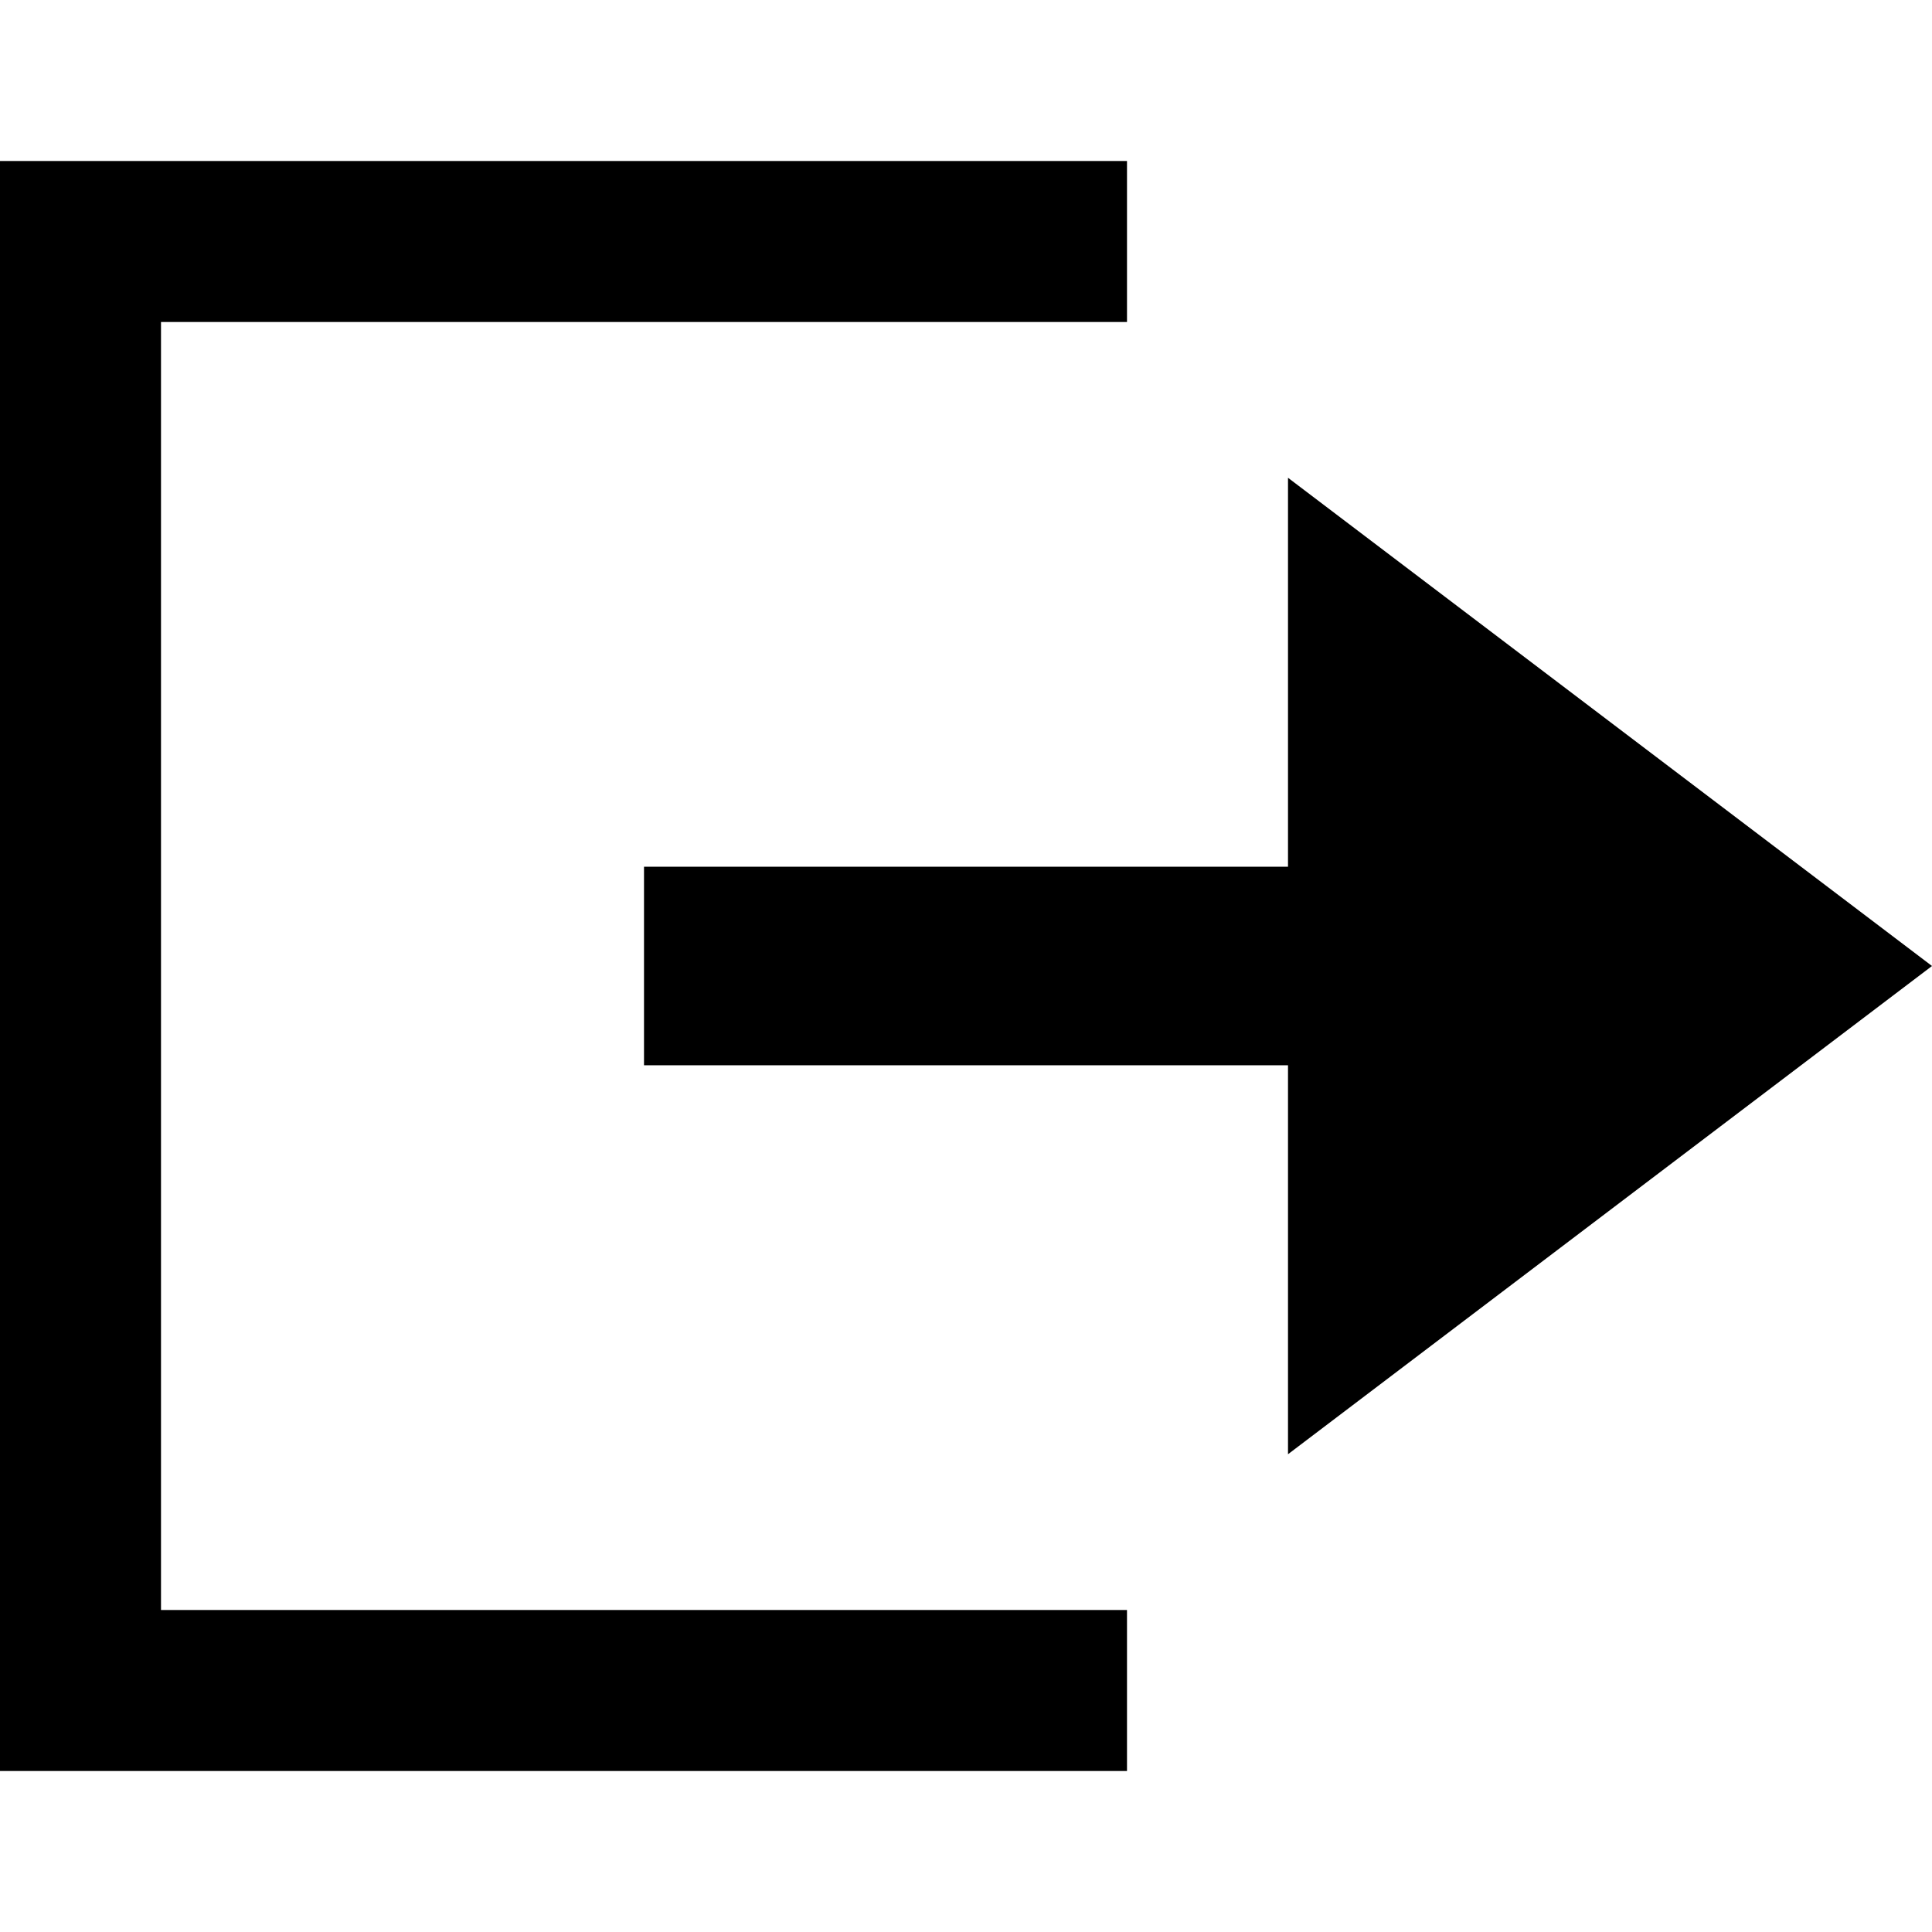
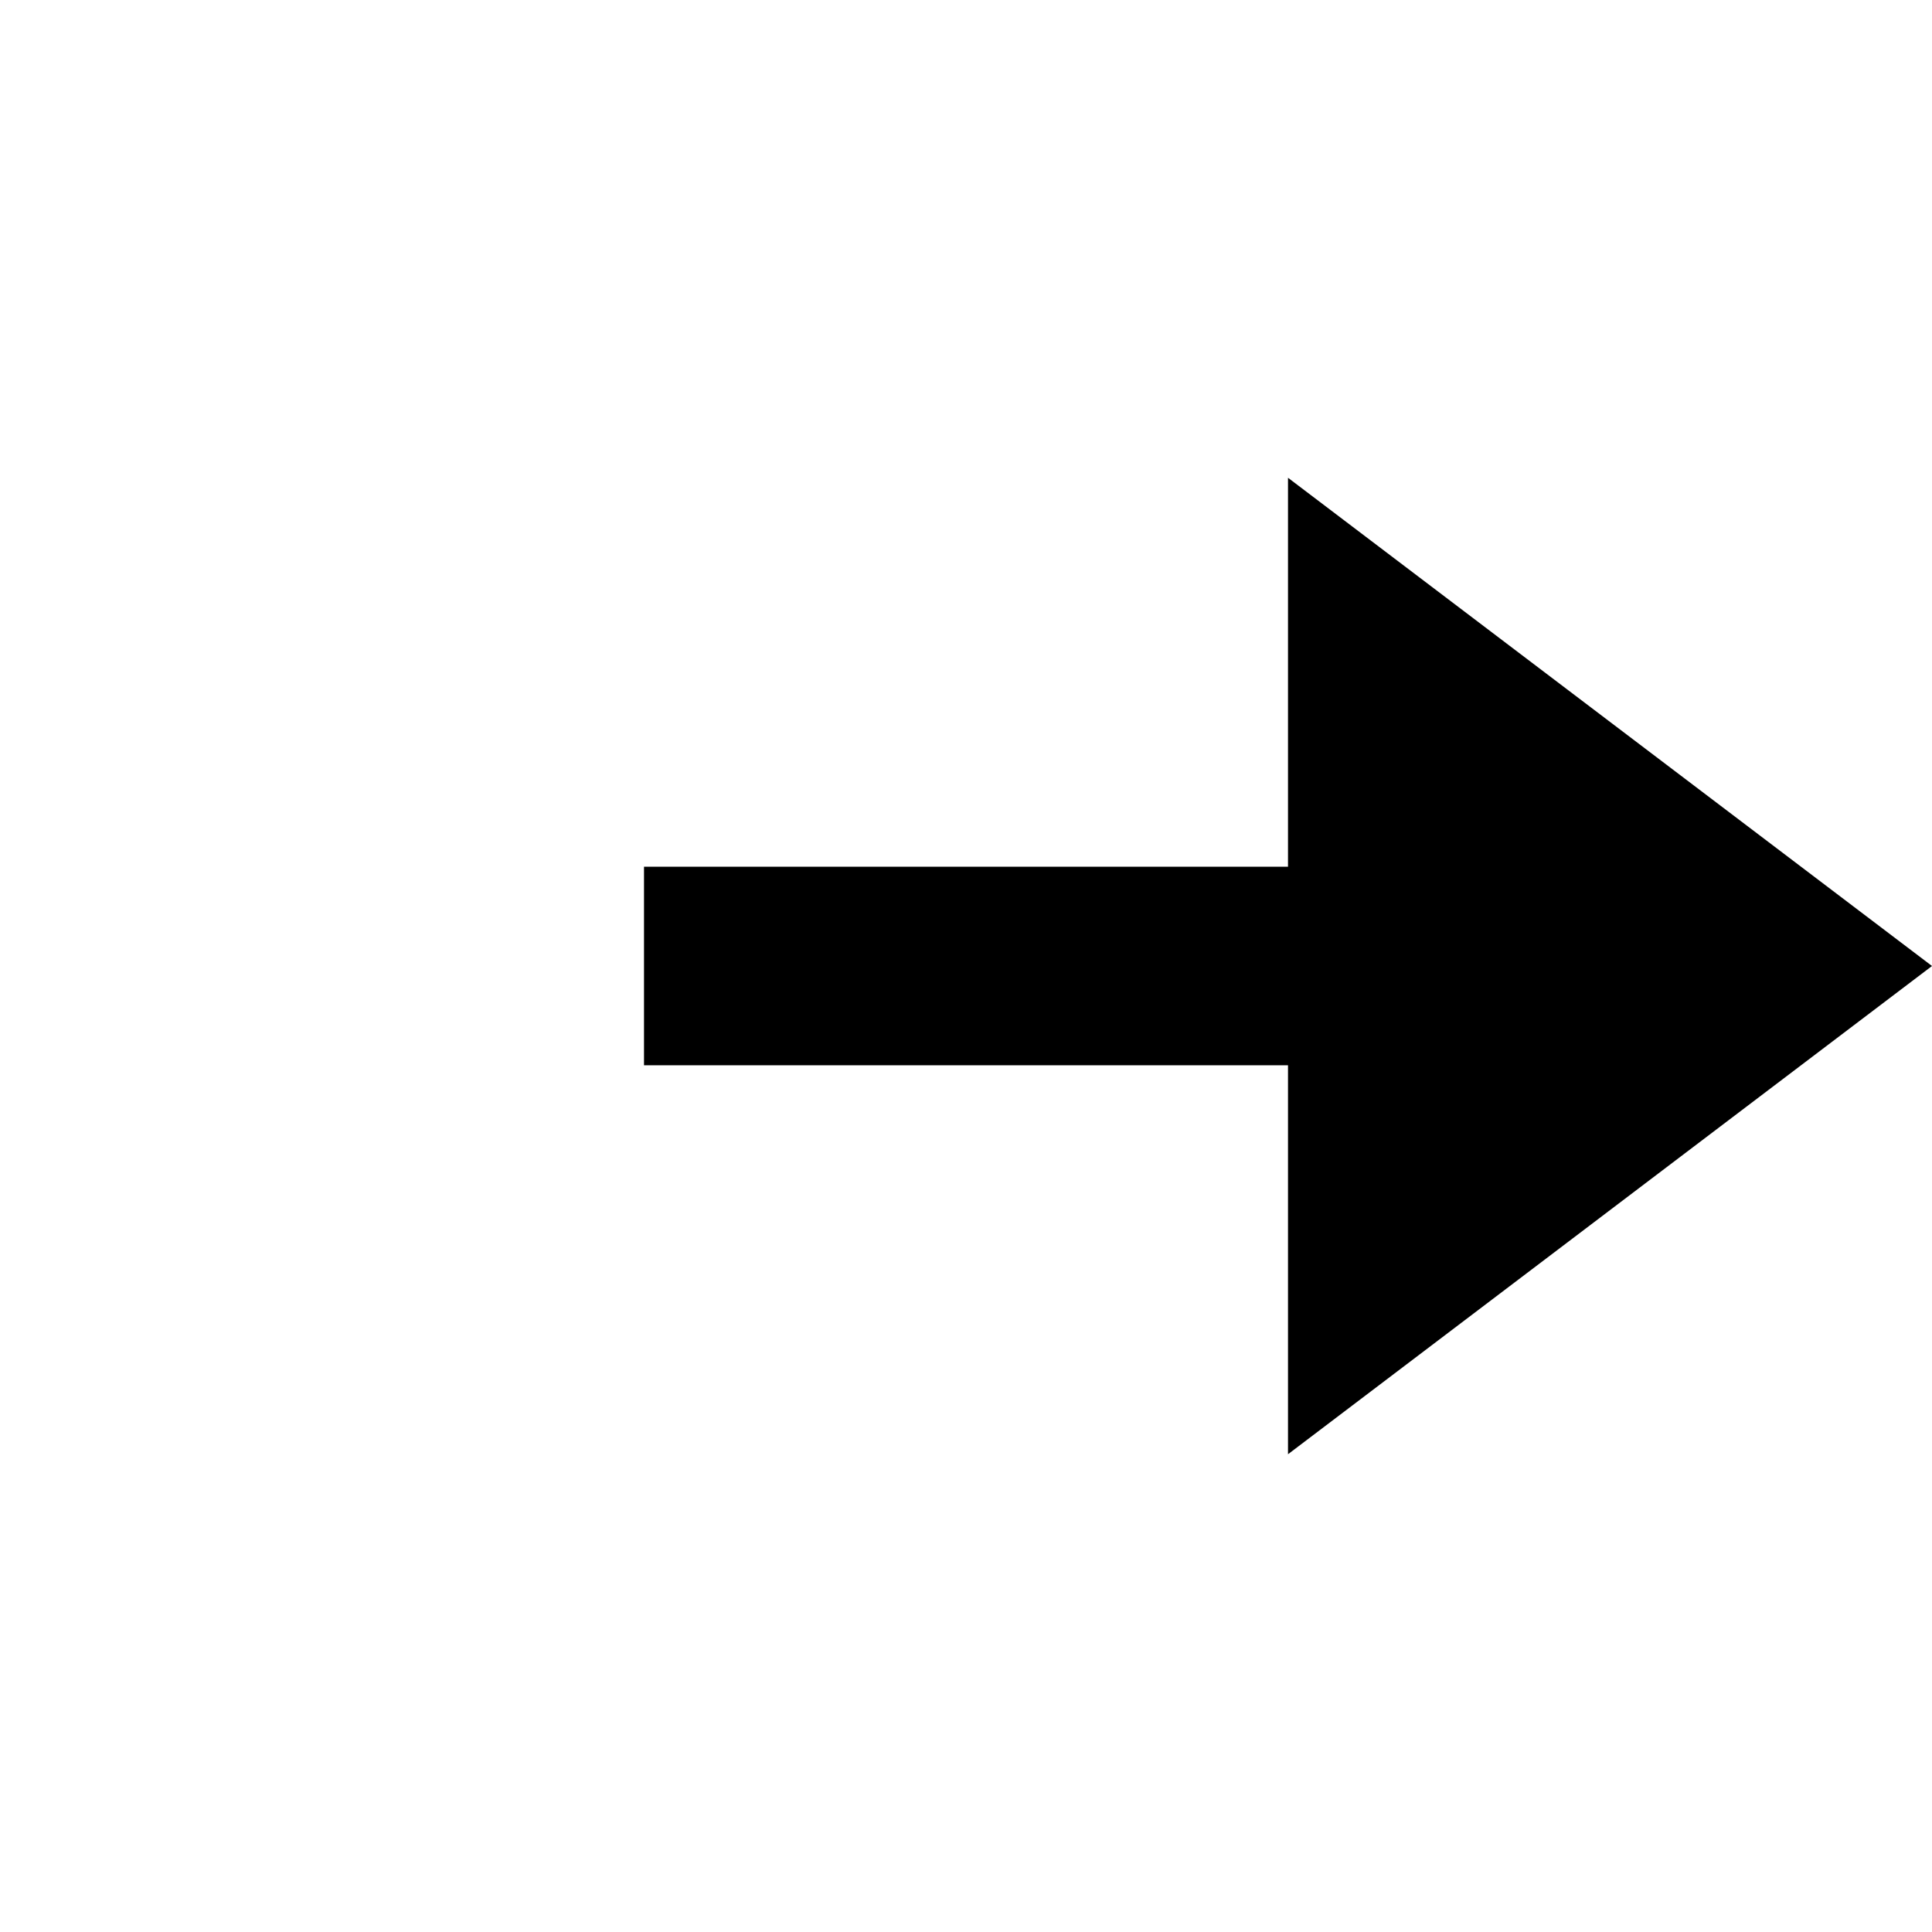
<svg xmlns="http://www.w3.org/2000/svg" height="24" viewBox="0 0 24 24" width="24">
-   <path d="m0 2v20h14v-2h-12v-16h12v-2z" />
  <path d="m16 10.767v-4.832l8 6.065-8 6.065v-4.832h-8v-2.466z" />
</svg>